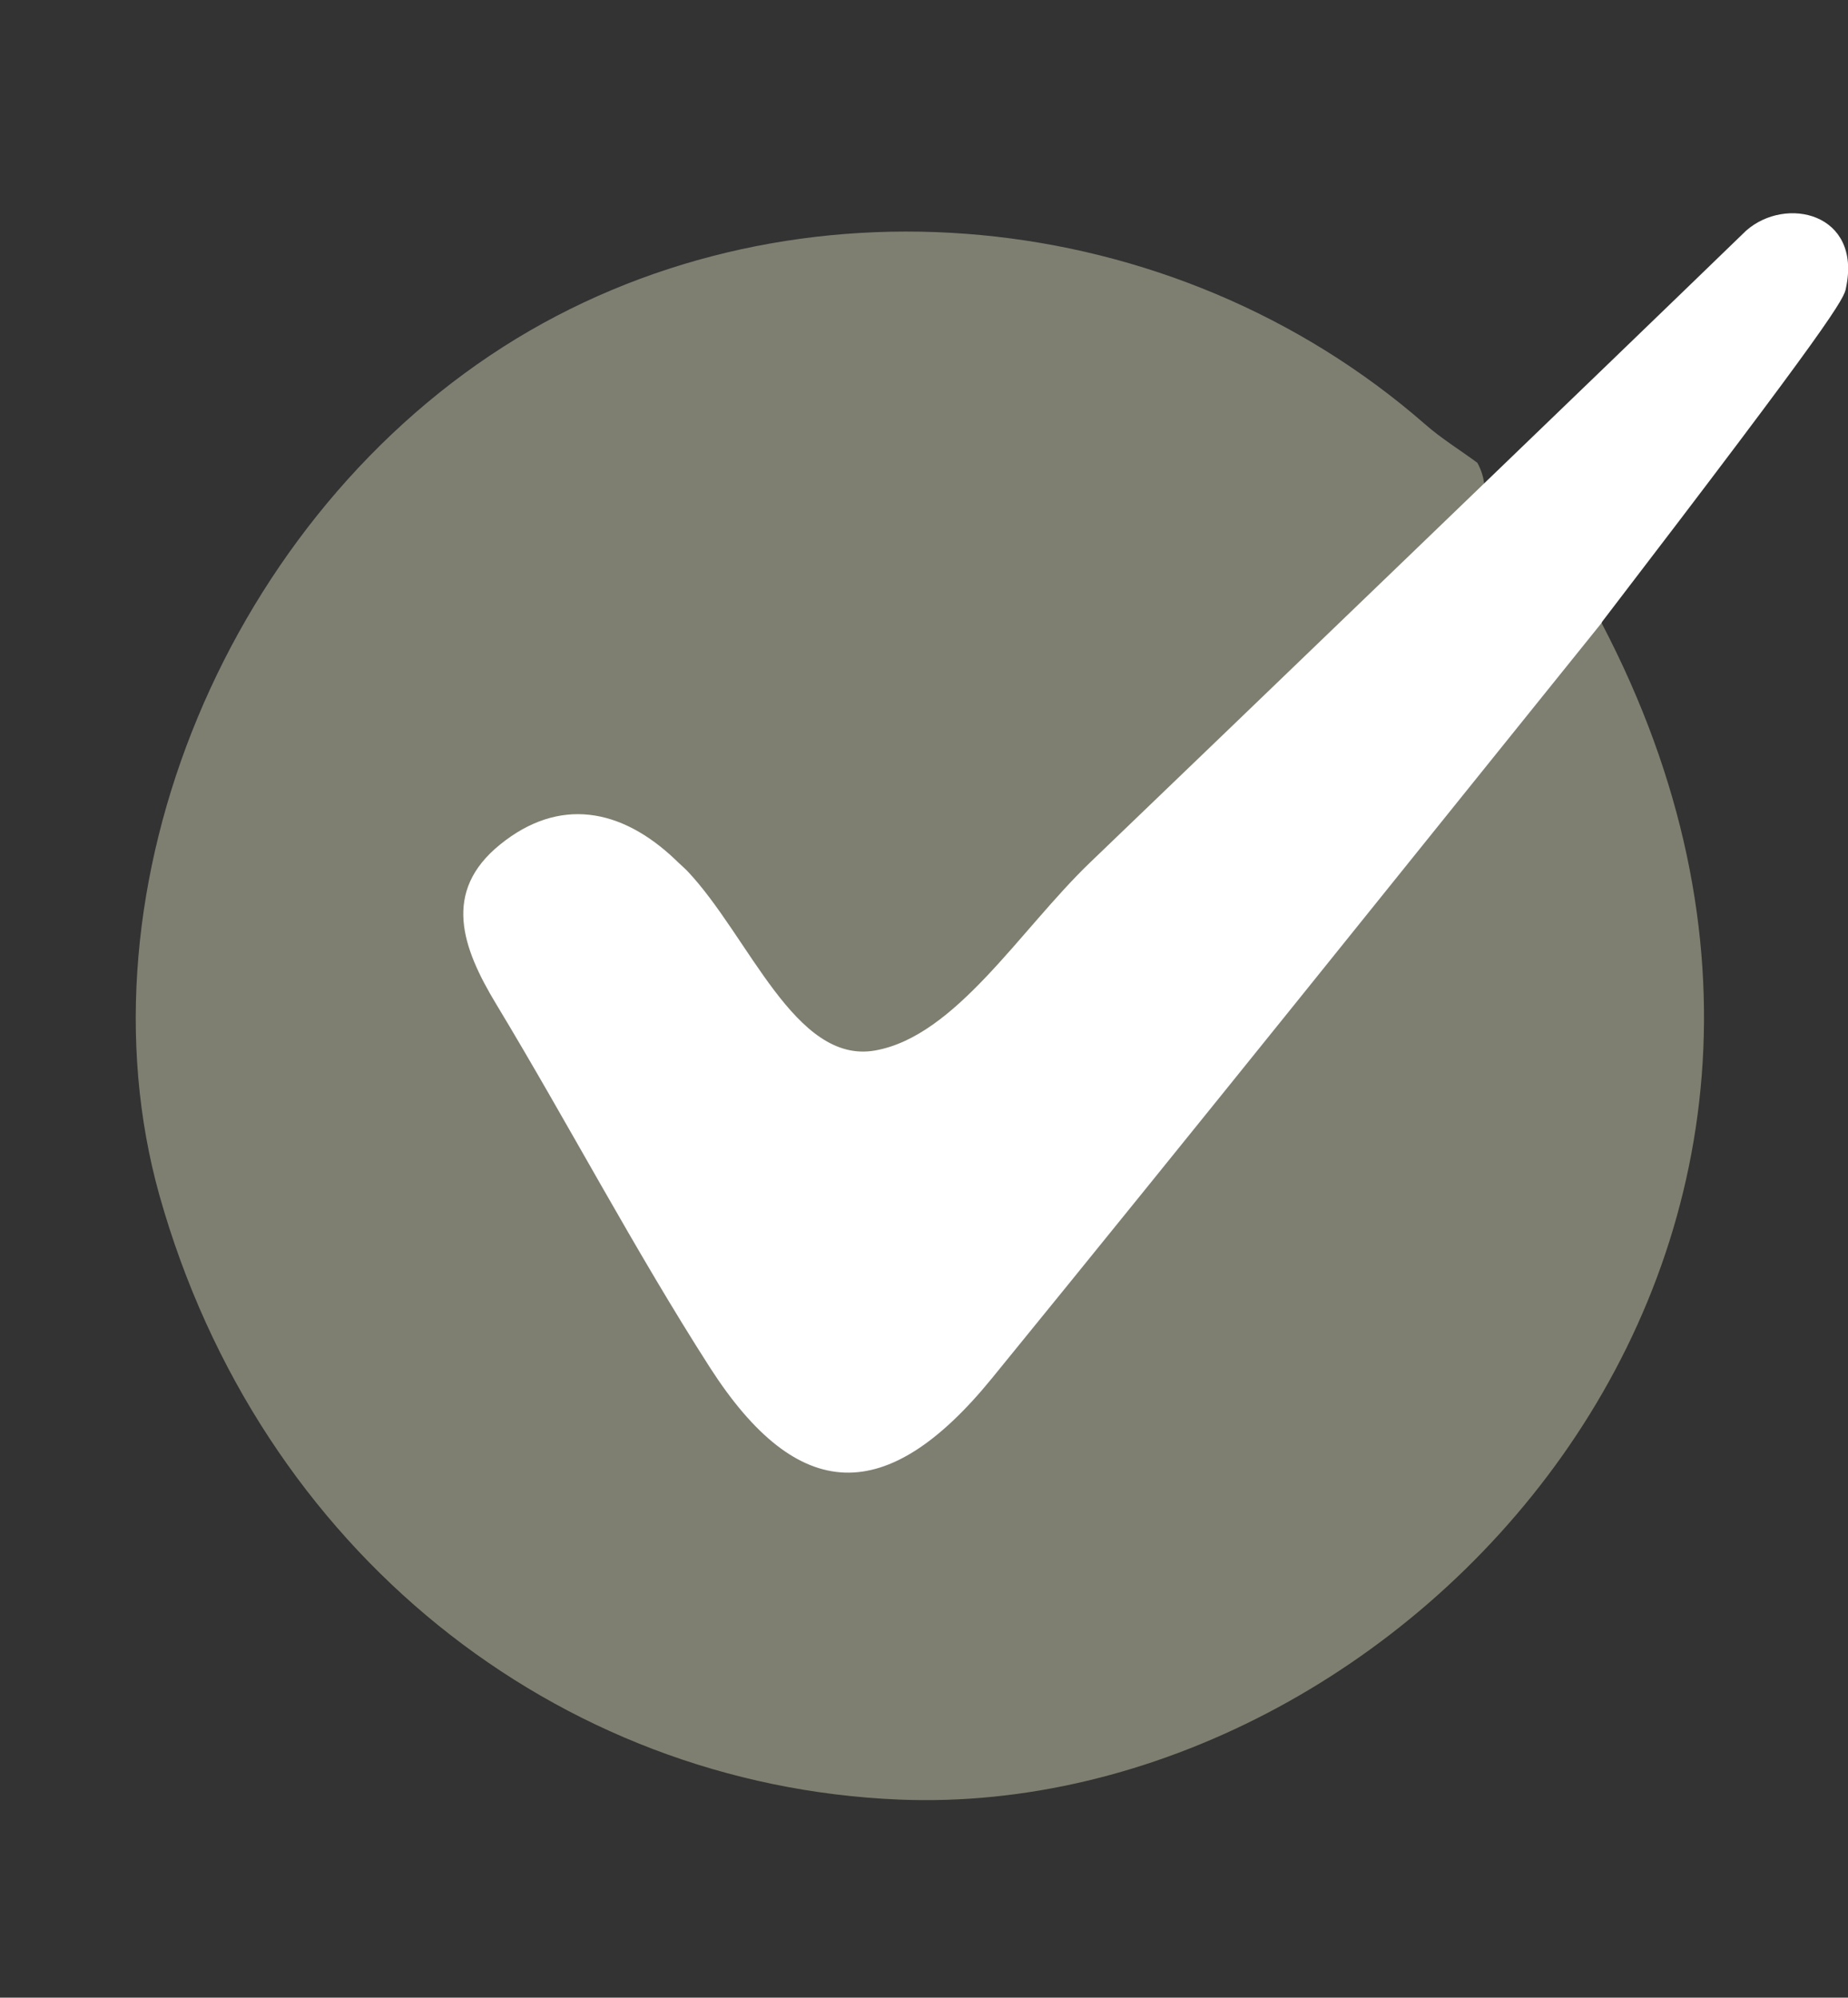
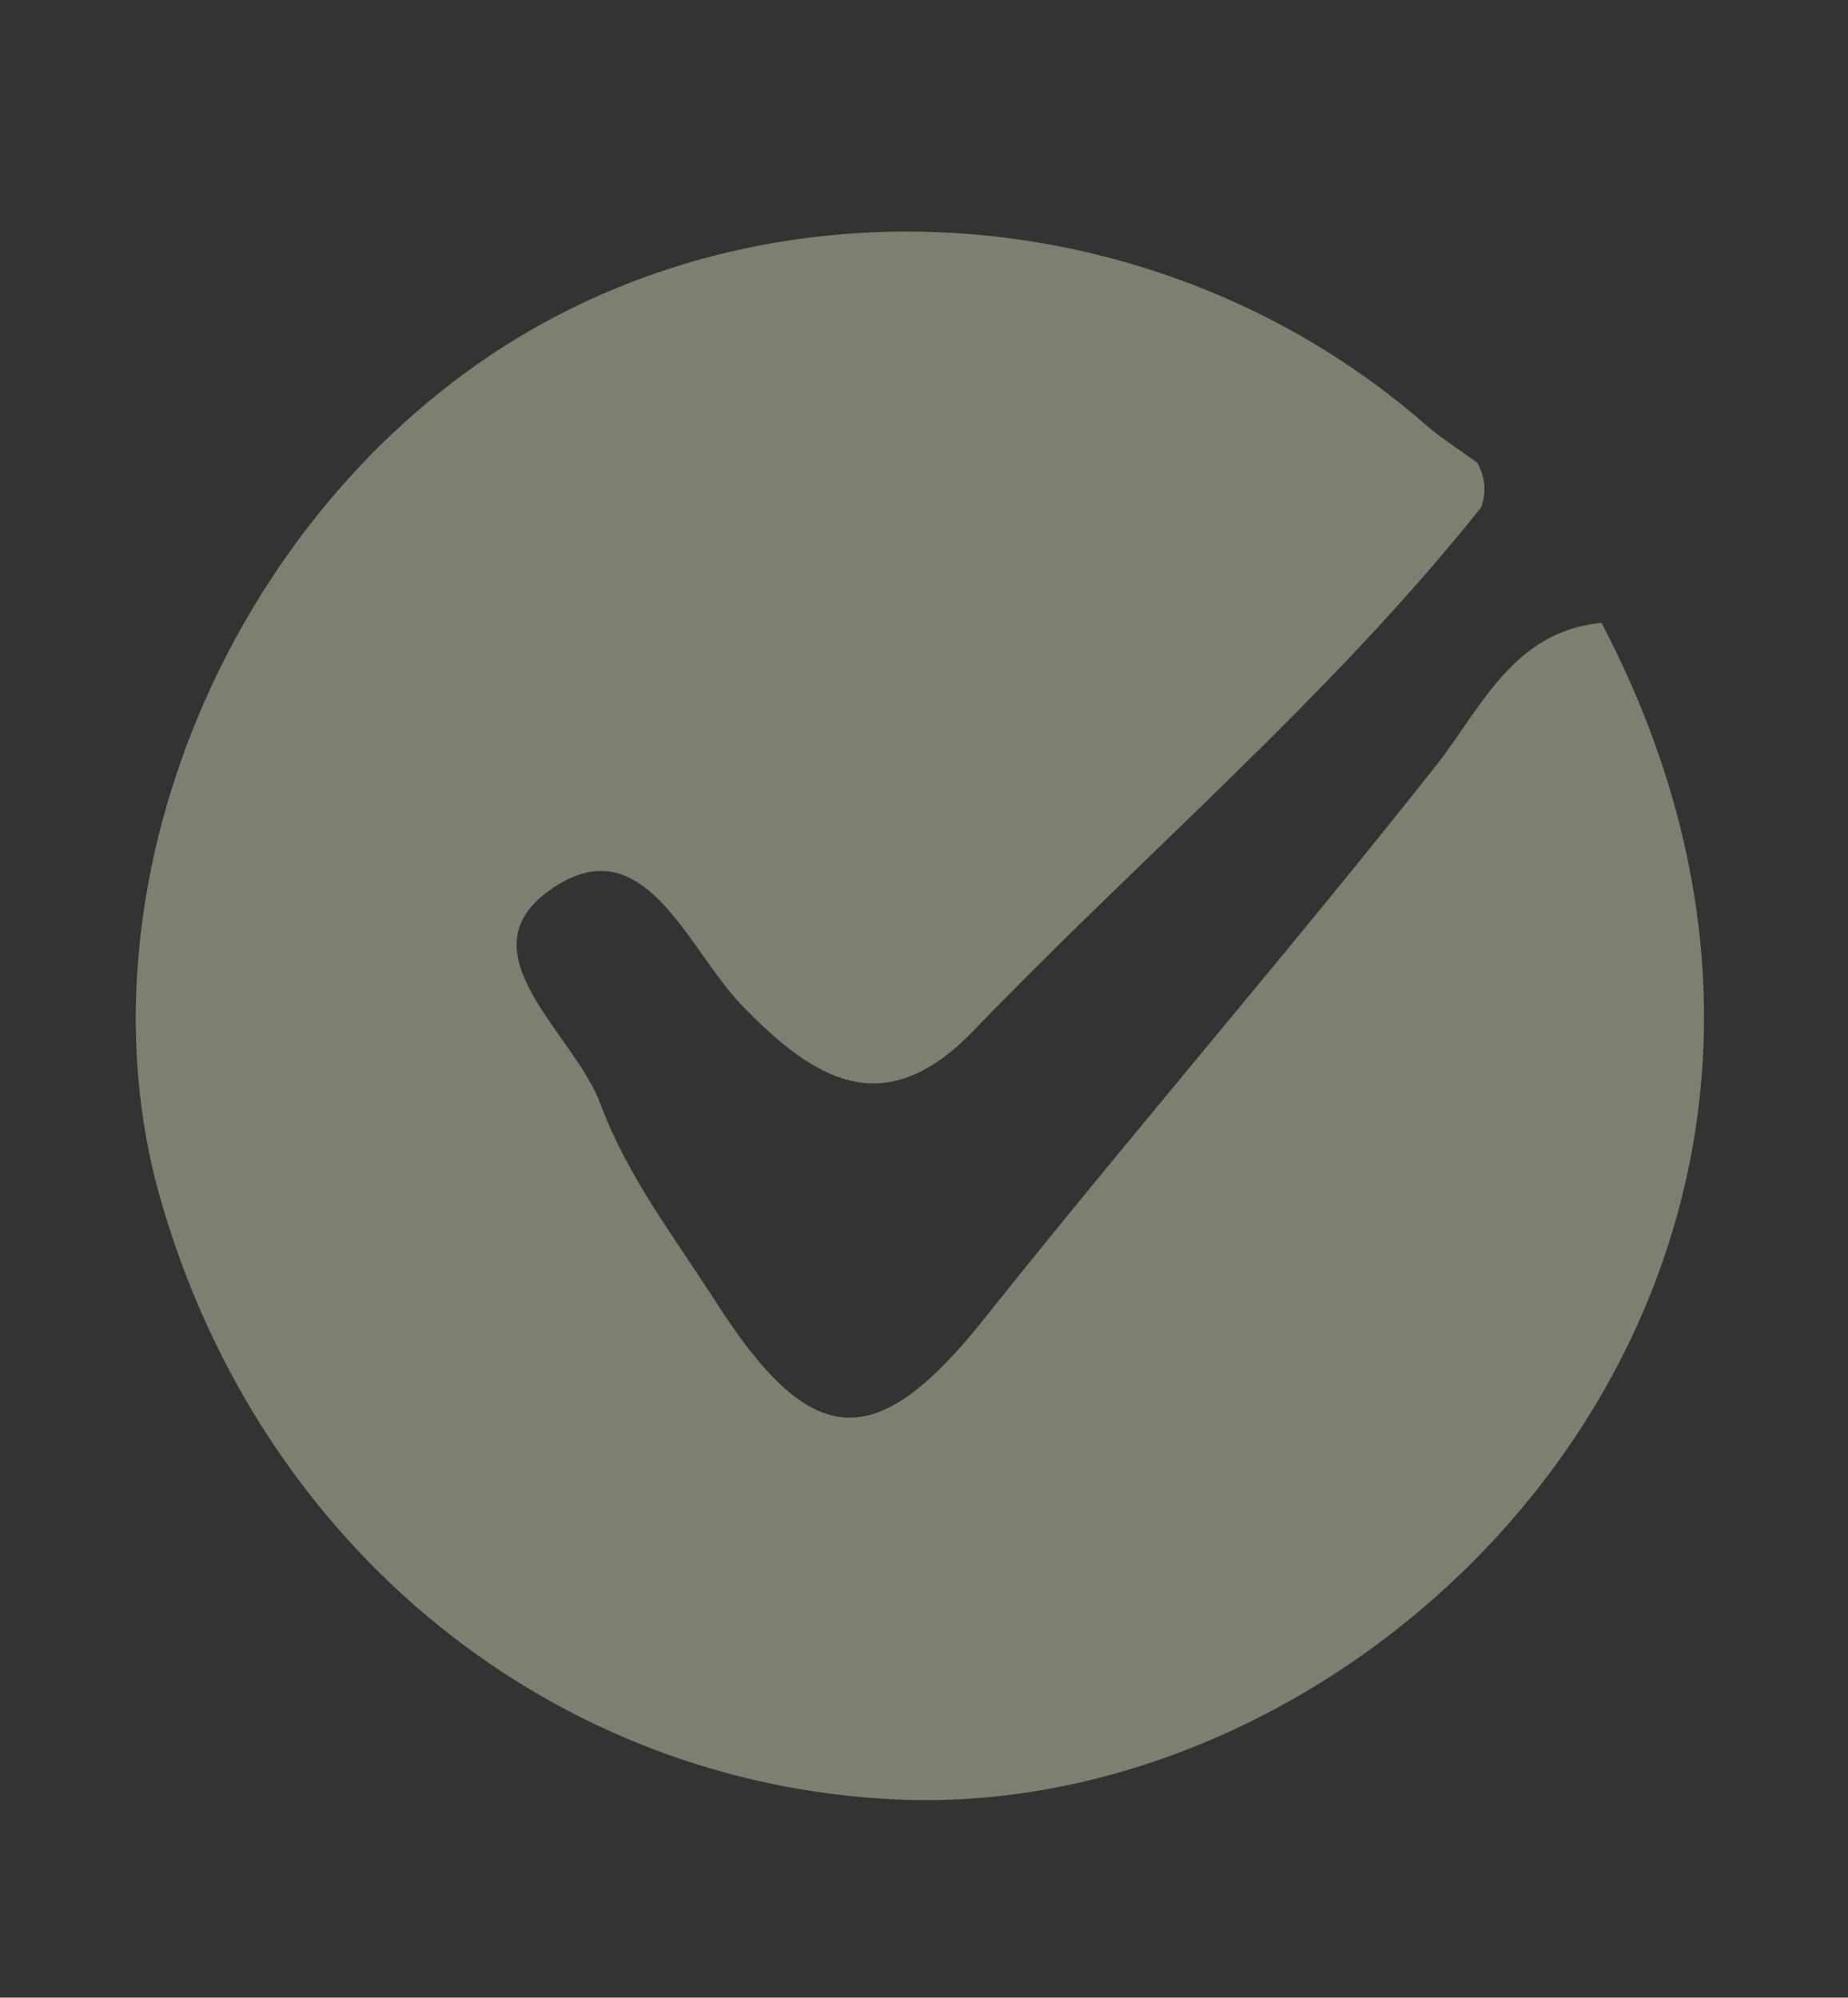
<svg xmlns="http://www.w3.org/2000/svg" id="a" viewBox="0 0 28.27 30.56">
  <rect x="0" y="0" width="28.27" height="30.56" fill="#333333" stroke="none" />
  <defs>
    <style>.b{fill:#fff;}.c{fill:#7f7f71;}</style>
  </defs>
  <path class="c" d="M24.5,9.53c5.05,9.64-3.06,18.32-10.75,18-5.24-.22-9.78-3.81-11.31-9.24C1.12,13.58,3.5,7.86,7.9,5.18c4.28-2.6,10.04-2.06,13.9,1.31,.25,.22,.53,.39,.8,.59,.12,.22,.14,.44,.06,.68-2.33,2.92-5.19,5.33-7.77,8.01-1.37,1.42-2.44,.75-3.55-.4-.84-.87-1.52-2.84-3-1.7-1.22,.95,.46,2.16,.85,3.23,.4,1.08,1.12,2.02,1.75,3,1.47,2.3,2.45,2.37,4.12,.27,2.27-2.85,4.65-5.6,6.91-8.46,.68-.86,1.17-2.05,2.52-2.18Z" />
-   <path class="b" d="M24.5,9.53c-3.11,3.86-6.2,7.72-9.33,11.56-1.6,1.96-2.96,1.93-4.31-.17-1.16-1.81-2.16-3.72-3.27-5.56-.52-.86-.83-1.72,.06-2.44,.9-.73,1.85-.56,2.68,.23,.06,.06,.12,.11,.18,.17,.95,1,1.65,2.97,2.88,2.75,1.23-.22,2.21-1.84,3.28-2.87,1.97-1.89,8.08-7.77,10.04-9.67,.61-.54,1.77-.27,1.53,.87-.02,.16-.19,.49-3.73,5.11Z" />
</svg>